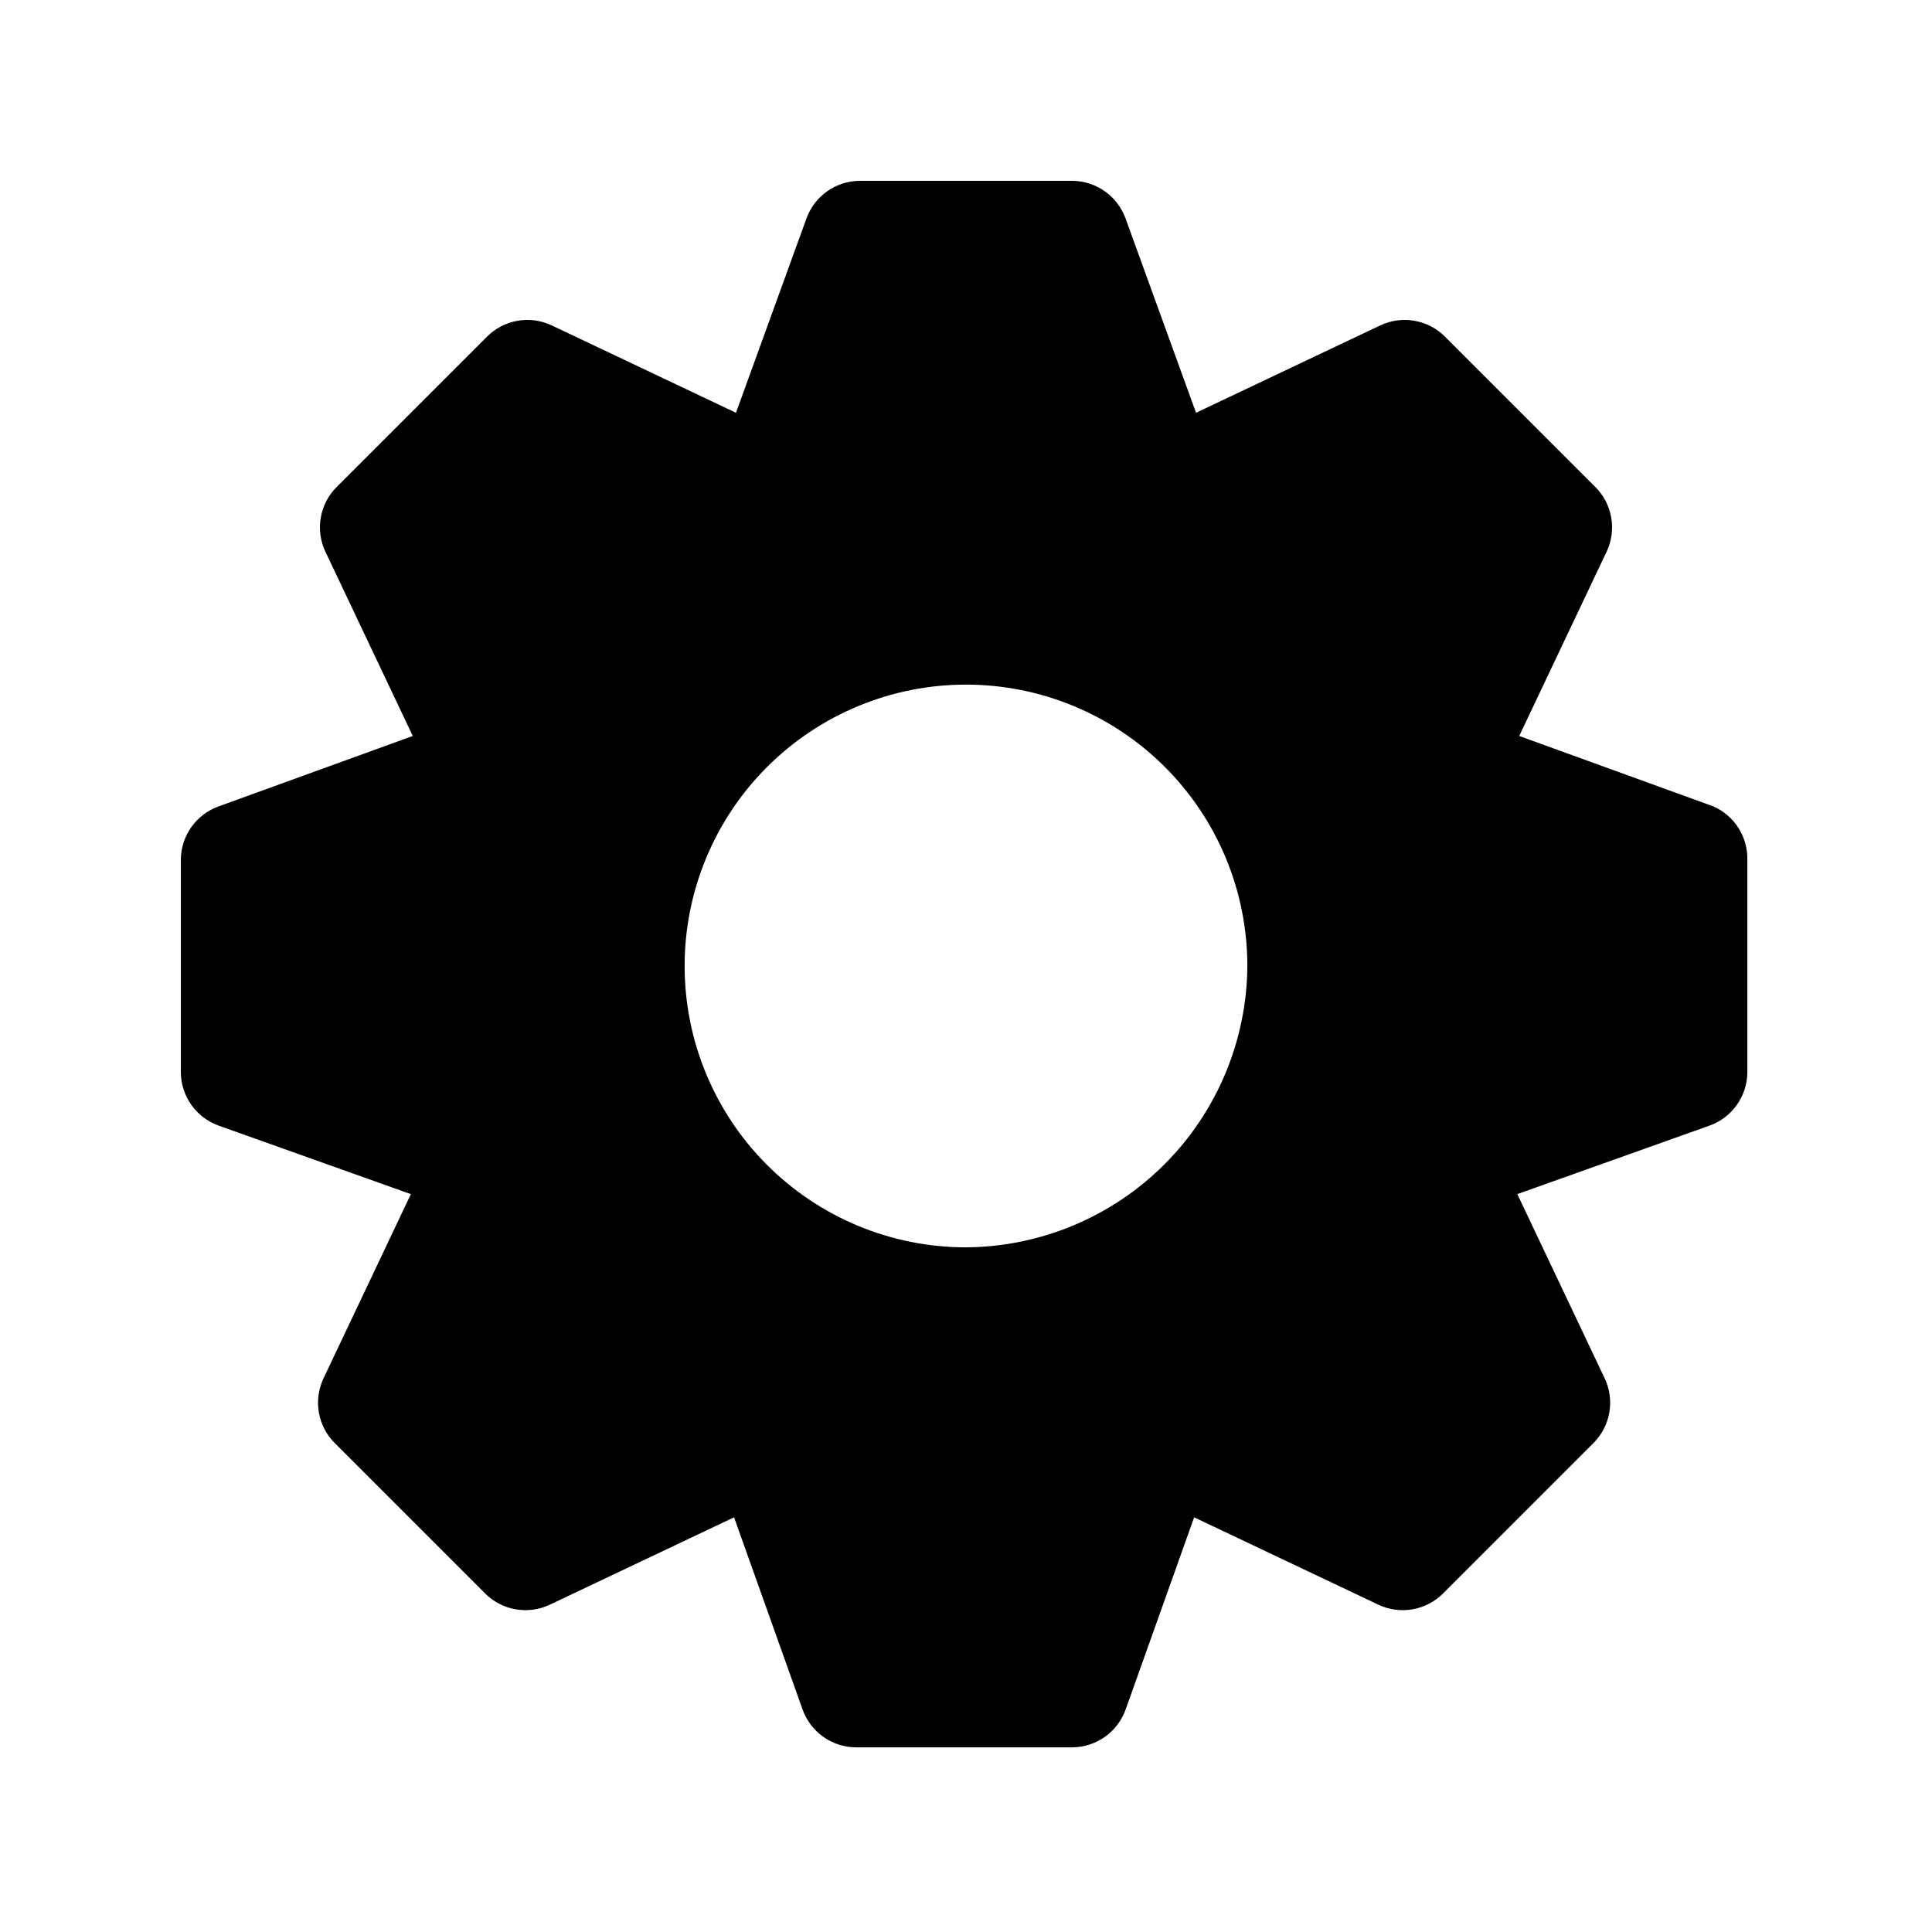
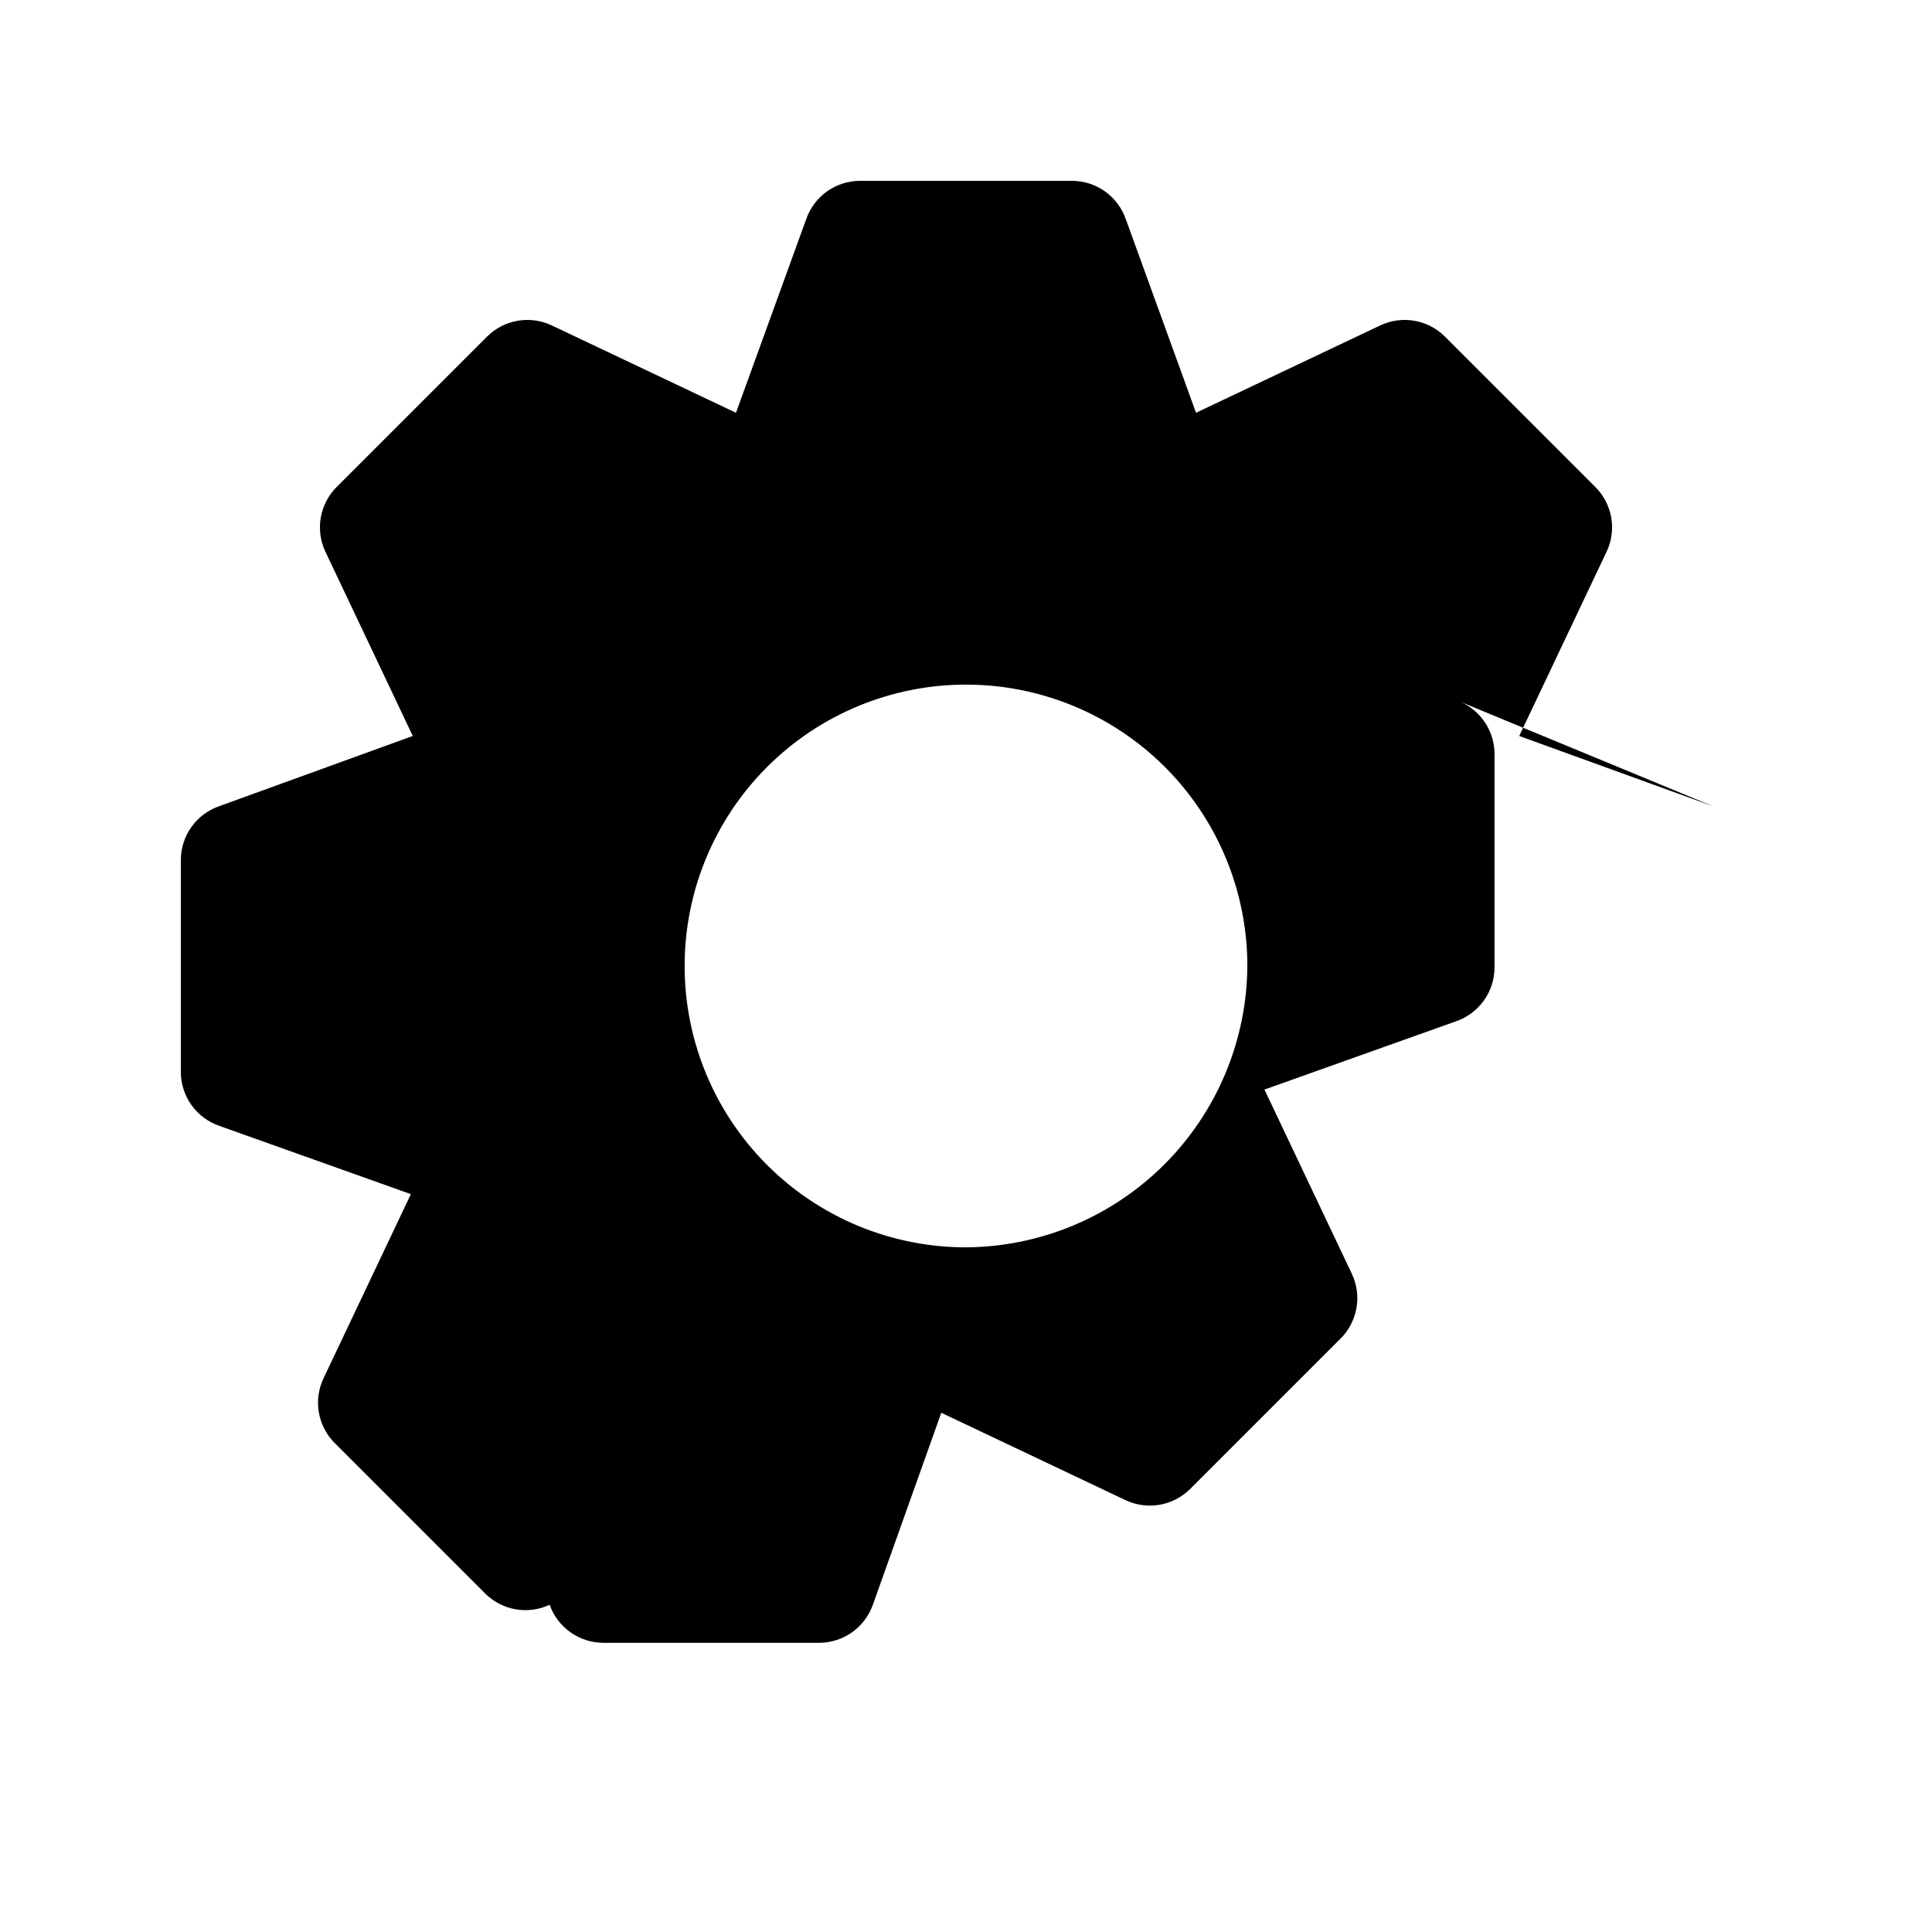
<svg xmlns="http://www.w3.org/2000/svg" fill="#000000" width="800px" height="800px" version="1.1" viewBox="144 144 512 512">
-   <path d="m598 357.68-51.391-18.641 23.176-48.871c1.324-2.82 1.742-5.977 1.199-9.043-0.539-3.066-2.016-5.891-4.223-8.086l-39.801-39.801c-2.195-2.207-5.019-3.684-8.086-4.223-3.066-0.543-6.223-0.121-9.043 1.199l-48.871 23.176-18.637-51.391c-1.035-2.922-2.945-5.457-5.469-7.262-2.523-1.801-5.539-2.785-8.641-2.812h-56.426c-3.102 0.027-6.117 1.012-8.641 2.812-2.523 1.805-4.434 4.34-5.465 7.262l-18.641 51.391-48.871-23.176c-2.82-1.32-5.977-1.742-9.043-1.199-3.066 0.539-5.891 2.016-8.086 4.223l-39.801 39.801c-2.207 2.195-3.684 5.019-4.223 8.086-0.543 3.066-0.121 6.223 1.199 9.043l23.176 48.871-51.391 18.641c-2.922 1.031-5.457 2.941-7.262 5.465-1.801 2.523-2.785 5.539-2.812 8.641v56.426c0.027 3.102 1.012 6.117 2.812 8.641 1.805 2.523 4.34 4.434 7.262 5.469l50.883 18.137-23.176 48.871 0.004-0.004c-1.32 2.82-1.742 5.977-1.199 9.043 0.539 3.066 2.016 5.891 4.223 8.086l39.801 39.801c2.195 2.207 5.019 3.684 8.086 4.223 3.066 0.543 6.223 0.125 9.043-1.199l48.871-23.176 18.137 50.883v0.004c1.031 2.922 2.941 5.457 5.465 7.262 2.523 1.801 5.539 2.785 8.641 2.812h57.434c3.102-0.027 6.117-1.012 8.641-2.812 2.523-1.805 4.434-4.34 5.469-7.262l18.137-50.883 48.871 23.176-0.004-0.004c2.82 1.324 5.977 1.742 9.043 1.199 3.066-0.539 5.891-2.016 8.086-4.223l39.801-39.801c2.207-2.195 3.684-5.019 4.223-8.086 0.543-3.066 0.125-6.223-1.199-9.043l-23.176-48.871 50.883-18.137 0.004 0.004c2.922-1.035 5.457-2.945 7.262-5.469 1.801-2.523 2.785-5.539 2.812-8.641v-56.426c0.051-2.984-0.781-5.914-2.398-8.426-1.613-2.512-3.934-4.488-6.668-5.68zm-198 116.88c-19.777 0-38.742-7.856-52.727-21.84-13.984-13.984-21.84-32.949-21.84-52.723 0-19.777 7.856-38.742 21.84-52.727 13.984-13.984 32.949-21.84 52.727-21.84 19.773 0 38.738 7.856 52.723 21.84 13.984 13.984 21.84 32.949 21.84 52.727-0.133 19.734-8.031 38.621-21.984 52.578-13.957 13.953-32.844 21.852-52.578 21.984z" />
+   <path d="m598 357.68-51.391-18.641 23.176-48.871c1.324-2.82 1.742-5.977 1.199-9.043-0.539-3.066-2.016-5.891-4.223-8.086l-39.801-39.801c-2.195-2.207-5.019-3.684-8.086-4.223-3.066-0.543-6.223-0.121-9.043 1.199l-48.871 23.176-18.637-51.391c-1.035-2.922-2.945-5.457-5.469-7.262-2.523-1.801-5.539-2.785-8.641-2.812h-56.426c-3.102 0.027-6.117 1.012-8.641 2.812-2.523 1.805-4.434 4.34-5.465 7.262l-18.641 51.391-48.871-23.176c-2.82-1.32-5.977-1.742-9.043-1.199-3.066 0.539-5.891 2.016-8.086 4.223l-39.801 39.801c-2.207 2.195-3.684 5.019-4.223 8.086-0.543 3.066-0.121 6.223 1.199 9.043l23.176 48.871-51.391 18.641c-2.922 1.031-5.457 2.941-7.262 5.465-1.801 2.523-2.785 5.539-2.812 8.641v56.426c0.027 3.102 1.012 6.117 2.812 8.641 1.805 2.523 4.34 4.434 7.262 5.469l50.883 18.137-23.176 48.871 0.004-0.004c-1.32 2.82-1.742 5.977-1.199 9.043 0.539 3.066 2.016 5.891 4.223 8.086l39.801 39.801c2.195 2.207 5.019 3.684 8.086 4.223 3.066 0.543 6.223 0.125 9.043-1.199v0.004c1.031 2.922 2.941 5.457 5.465 7.262 2.523 1.801 5.539 2.785 8.641 2.812h57.434c3.102-0.027 6.117-1.012 8.641-2.812 2.523-1.805 4.434-4.34 5.469-7.262l18.137-50.883 48.871 23.176-0.004-0.004c2.82 1.324 5.977 1.742 9.043 1.199 3.066-0.539 5.891-2.016 8.086-4.223l39.801-39.801c2.207-2.195 3.684-5.019 4.223-8.086 0.543-3.066 0.125-6.223-1.199-9.043l-23.176-48.871 50.883-18.137 0.004 0.004c2.922-1.035 5.457-2.945 7.262-5.469 1.801-2.523 2.785-5.539 2.812-8.641v-56.426c0.051-2.984-0.781-5.914-2.398-8.426-1.613-2.512-3.934-4.488-6.668-5.68zm-198 116.88c-19.777 0-38.742-7.856-52.727-21.84-13.984-13.984-21.84-32.949-21.84-52.723 0-19.777 7.856-38.742 21.84-52.727 13.984-13.984 32.949-21.84 52.727-21.84 19.773 0 38.738 7.856 52.723 21.84 13.984 13.984 21.84 32.949 21.84 52.727-0.133 19.734-8.031 38.621-21.984 52.578-13.957 13.953-32.844 21.852-52.578 21.984z" />
</svg>